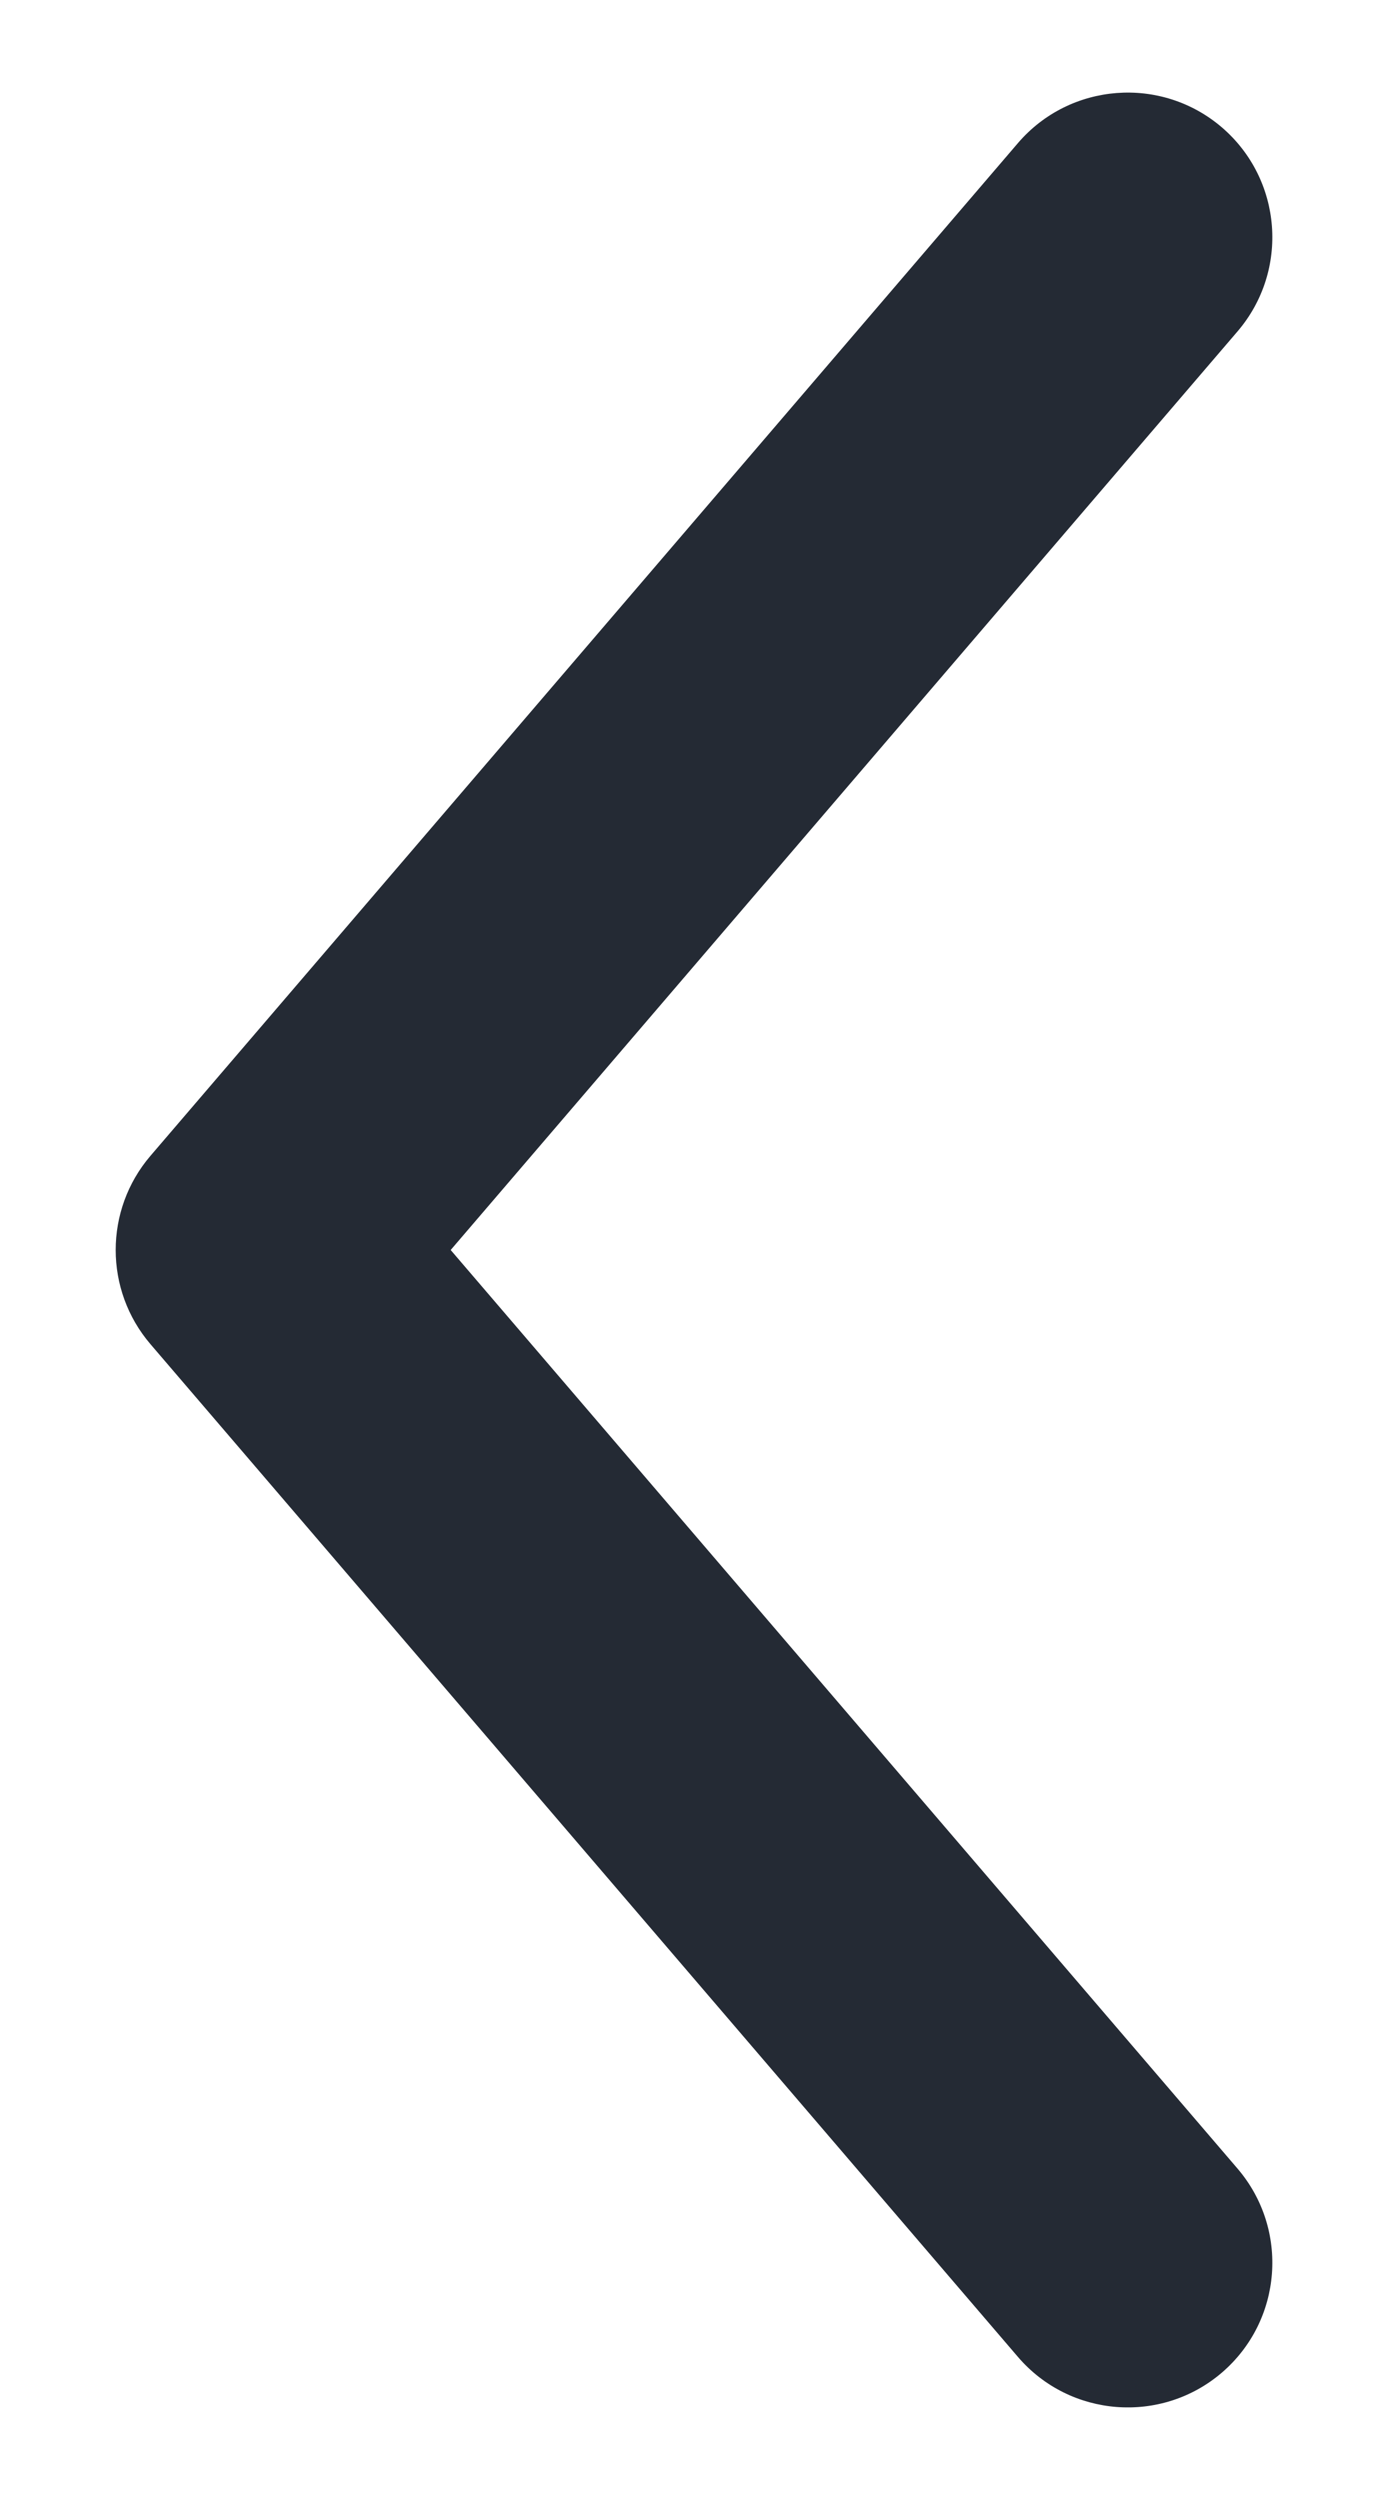
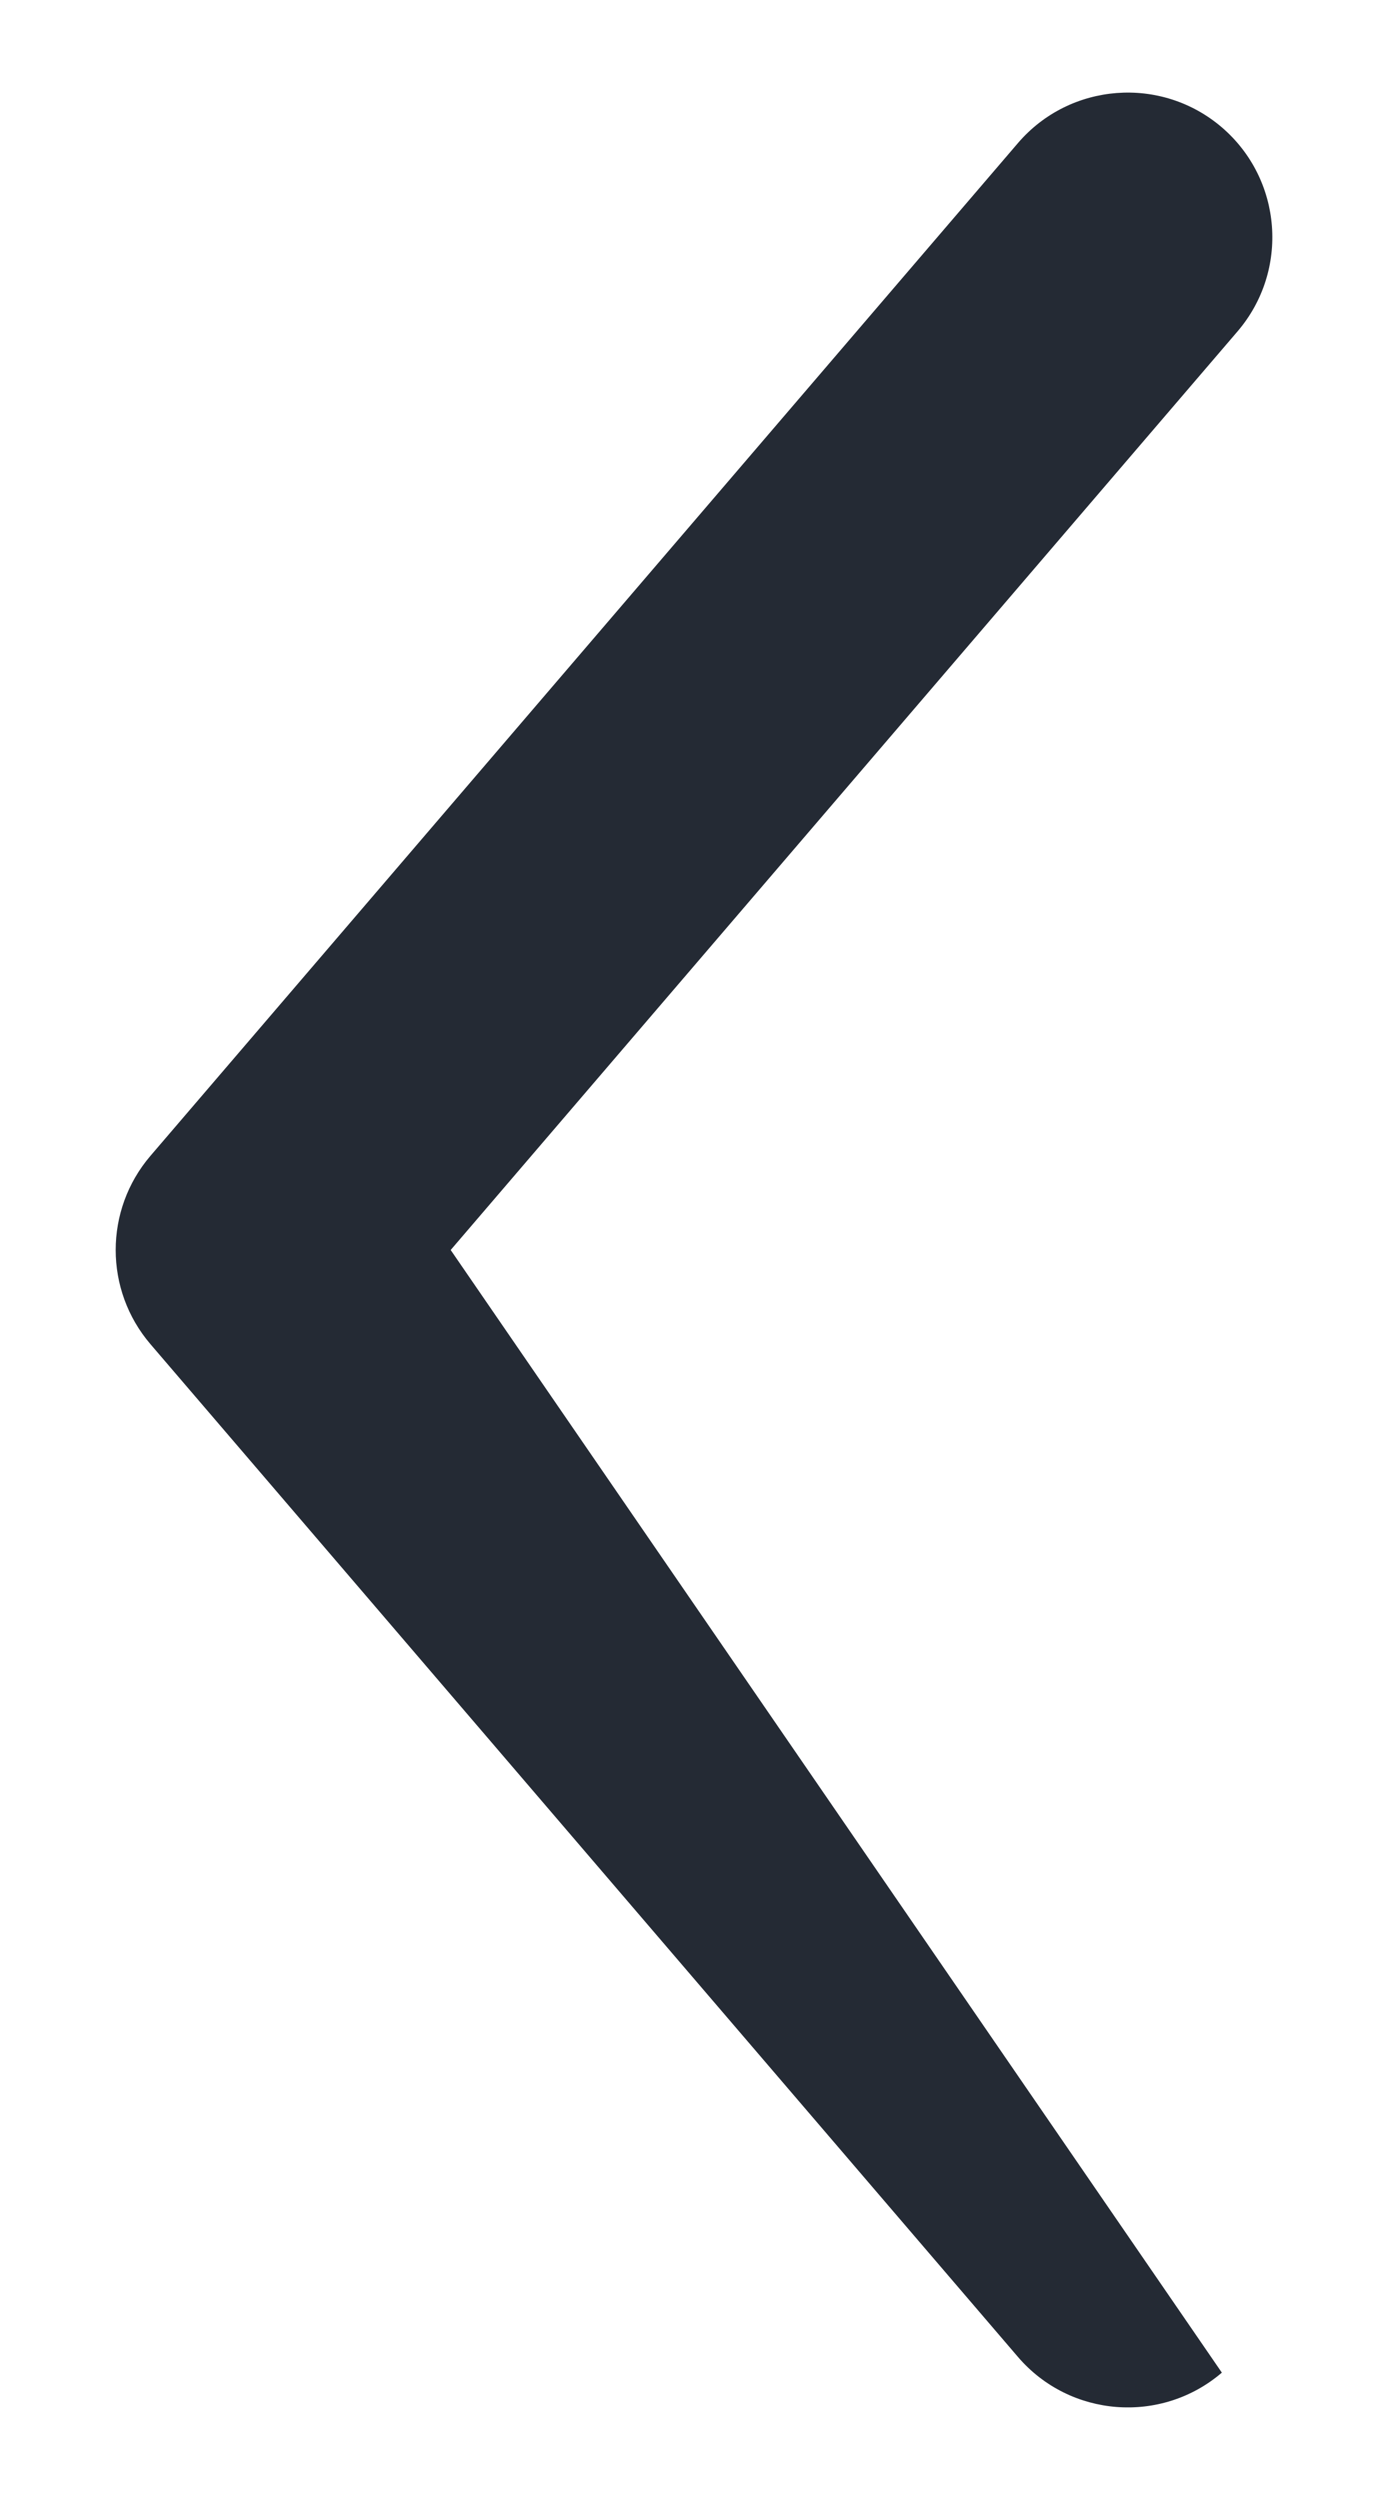
<svg xmlns="http://www.w3.org/2000/svg" width="10" height="18" viewBox="0 0 10 18" fill="none">
-   <path d="M8.916 2.386C9.29 1.949 9.24 1.292 8.803 0.917C8.366 0.543 7.708 0.594 7.334 1.03L1.084 8.322C0.75 8.712 0.75 9.288 1.084 9.678L7.334 16.97C7.708 17.406 8.366 17.457 8.803 17.083C9.24 16.708 9.29 16.051 8.916 15.614L3.247 9L8.916 2.386Z" fill="#242A34" />
+   <path d="M8.916 2.386C9.29 1.949 9.24 1.292 8.803 0.917C8.366 0.543 7.708 0.594 7.334 1.03L1.084 8.322C0.75 8.712 0.75 9.288 1.084 9.678L7.334 16.97C7.708 17.406 8.366 17.457 8.803 17.083L3.247 9L8.916 2.386Z" fill="#242A34" />
</svg>